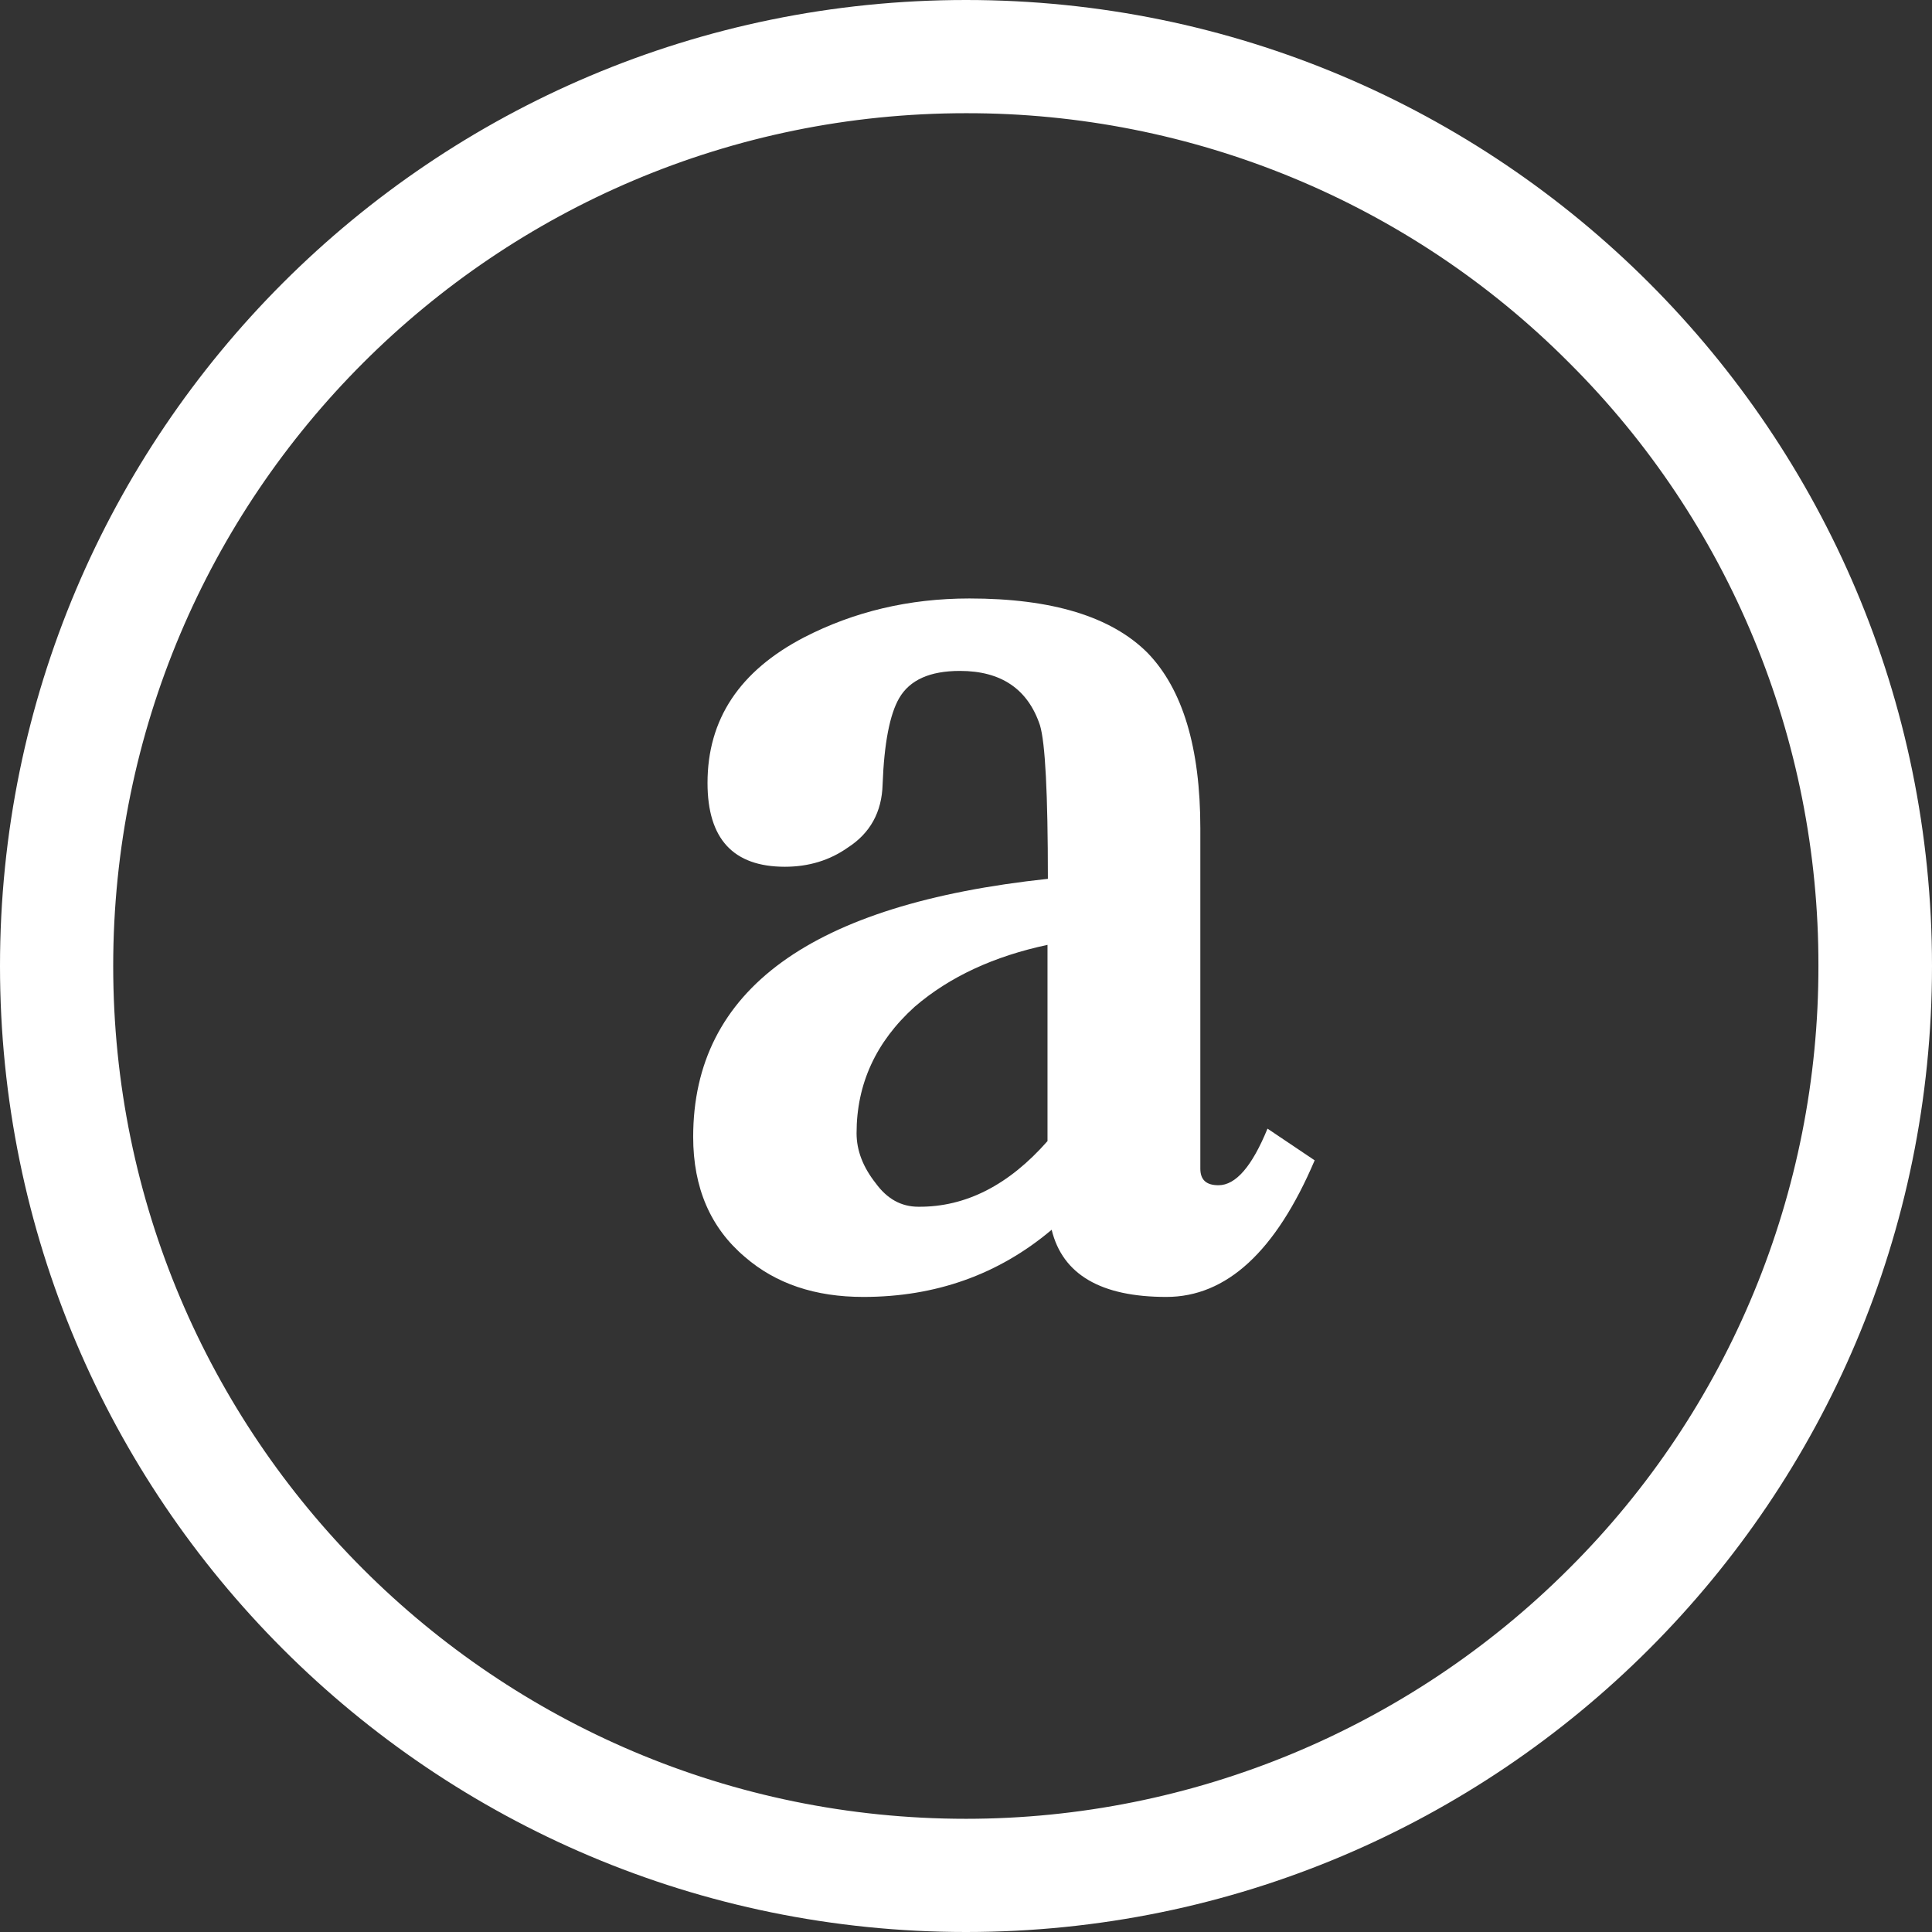
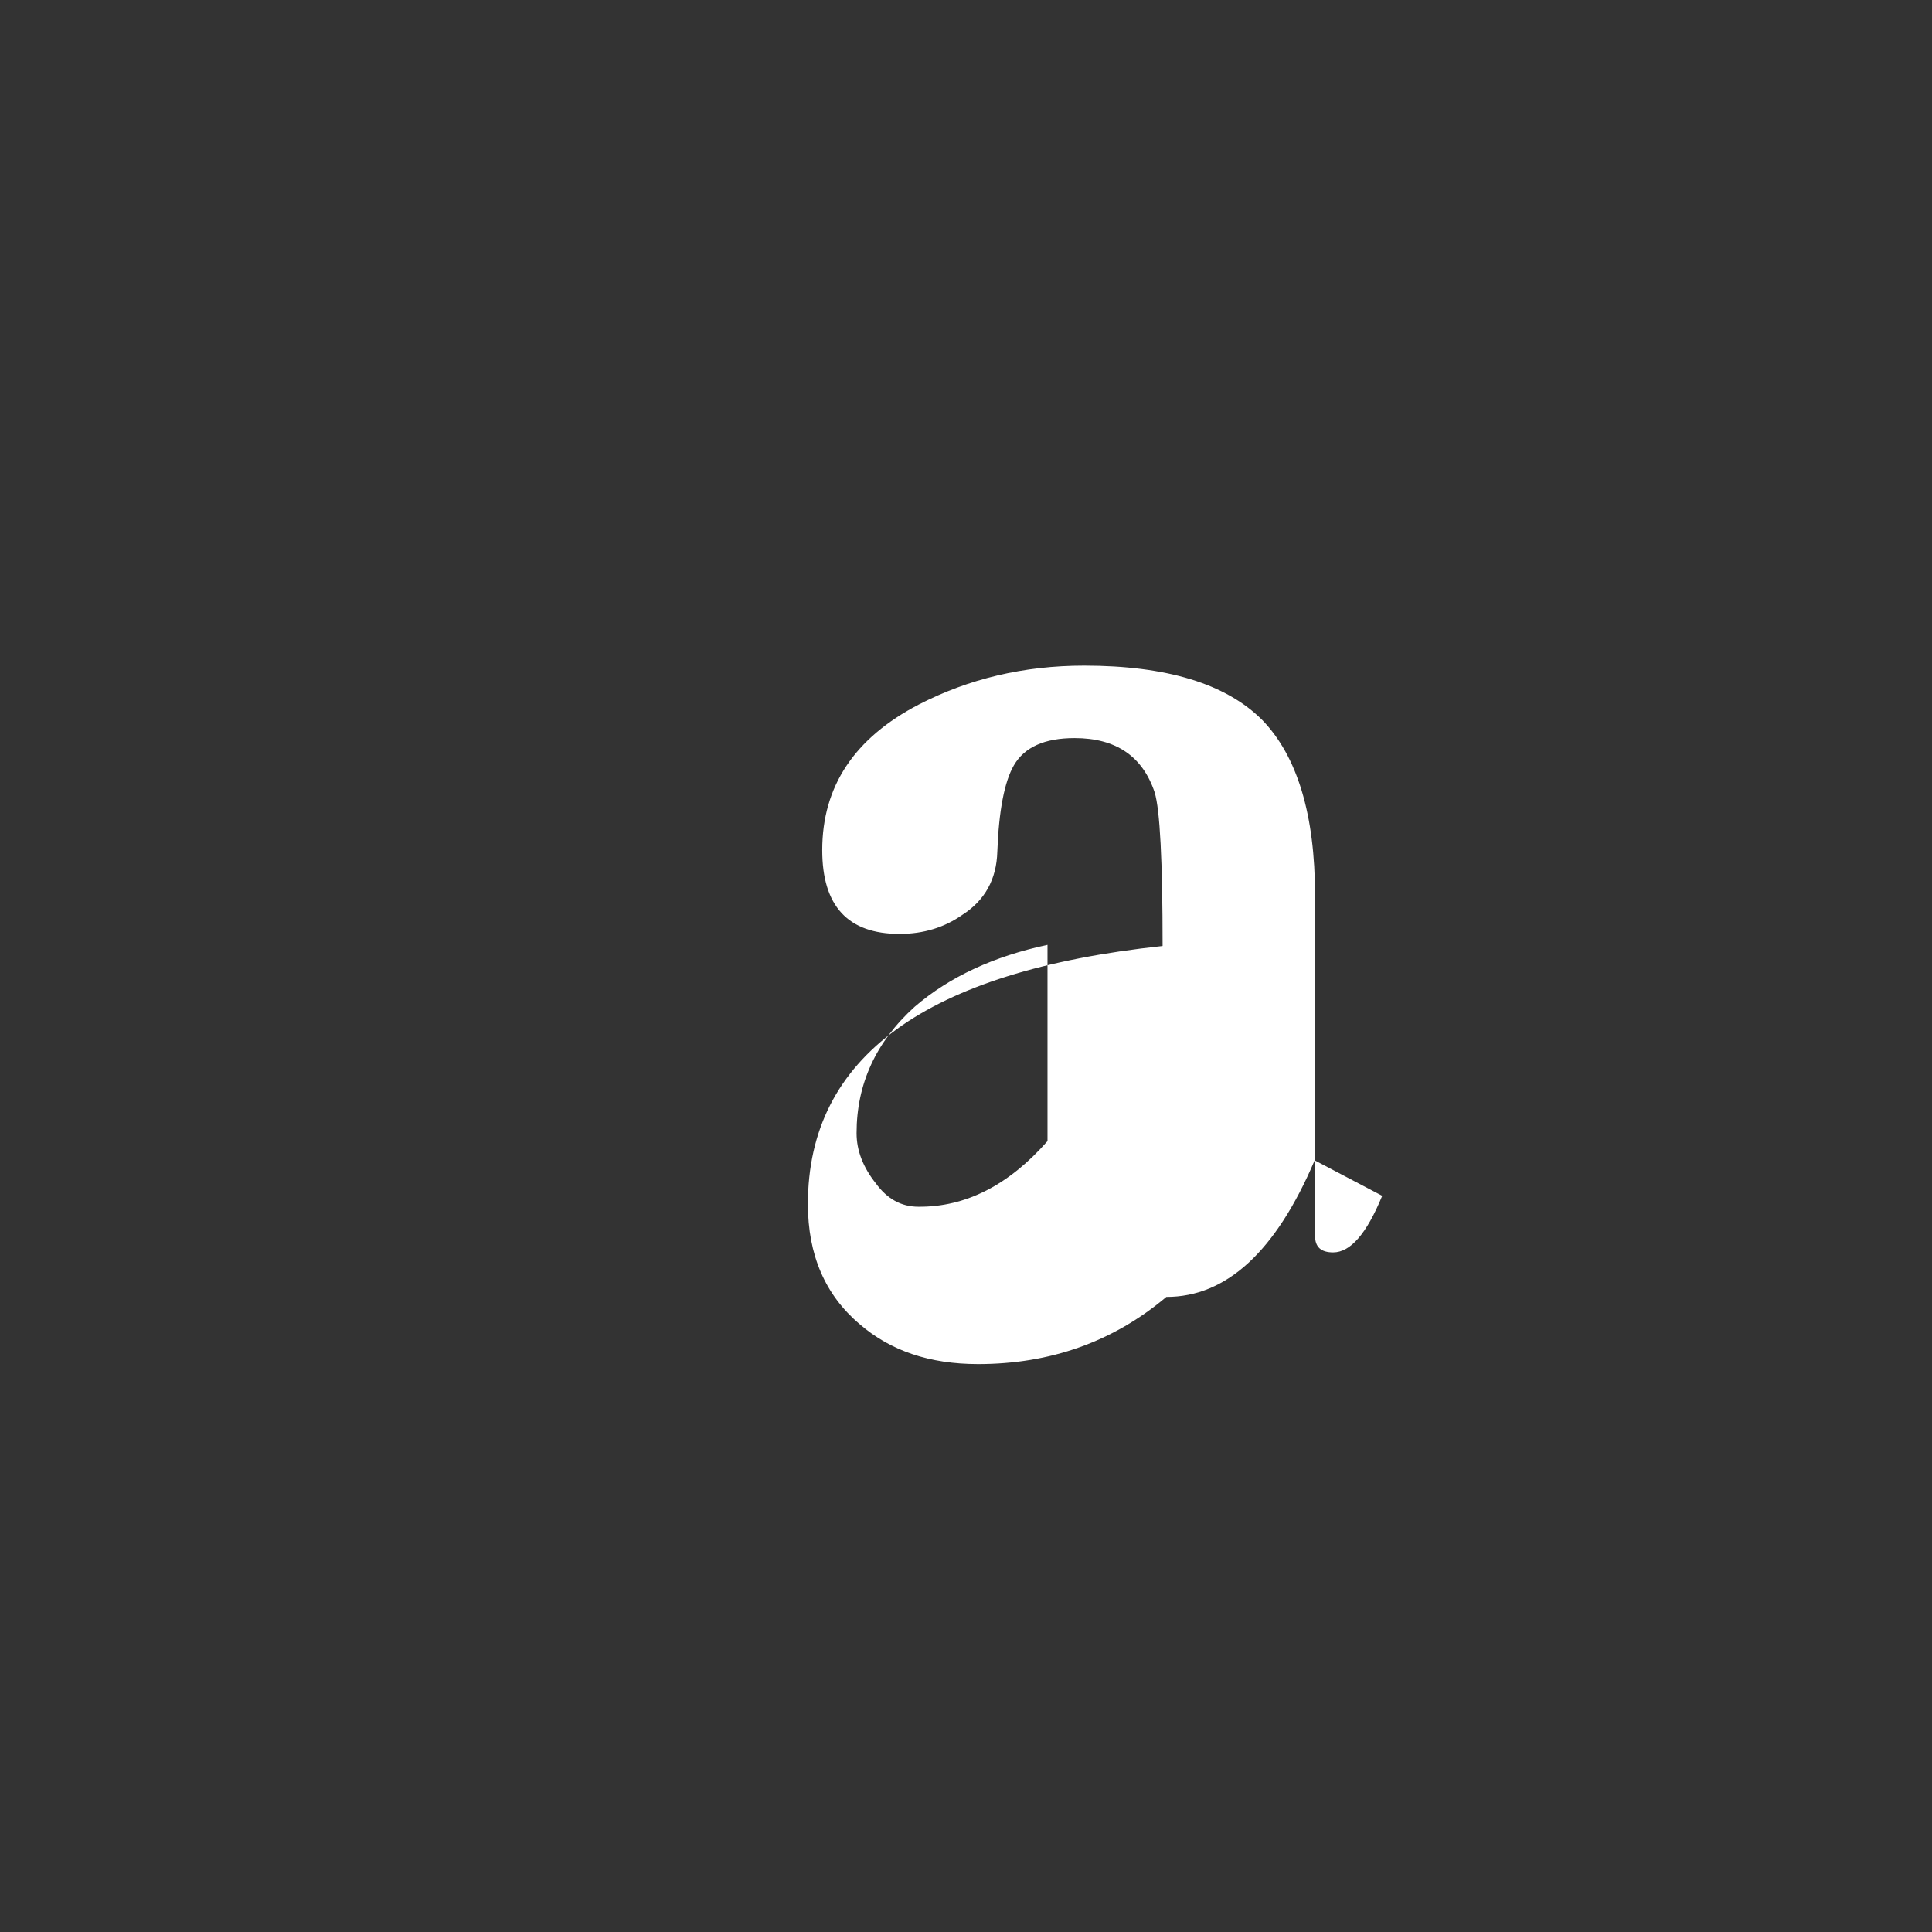
<svg xmlns="http://www.w3.org/2000/svg" version="1.1" id="レイヤー_1" x="0px" y="0px" viewBox="0 0 512 512" style="enable-background:new 0 0 512 512;" xml:space="preserve">
  <rect x="0" y="0" width="512" height="512" fill="#333333" stroke="none" />
  <style type="text/css">
	.st0{fill:#FFFFFF;}
	.st1{enable-background:new    ;}
</style>
  <title>ico_lang</title>
  <g>
    <g id="レイヤー_1-2">
-       <path class="st0" d="M256,30c59.9-0.1,117.5,23.6,159.8,66.1c42.5,42.3,66.2,99.9,66.1,159.8c0.1,59.9-23.6,117.5-66.1,159.8    C373.4,458.1,315.9,482,256,482C131.2,482,30,380.8,30,256S131.2,30,256,30 M256,0C114.6,0,0,114.6,0,256s114.6,256,256,256    s256-114.6,256-256S397.4,0,256,0z" />
      <g class="st1">
-         <path class="st0" d="M348.4,307.5c-10.3,24.2-23.4,36.2-39.3,36.2c-17.3,0-27.5-5.9-30.4-17.8c-14.1,11.9-30.8,17.8-49.9,17.8     c-12.8,0-23.2-3.5-31.4-10.6c-9.1-7.7-13.7-18.3-13.7-31.8c0-39,31.3-61.7,94-68.4c0-22.6-0.7-36.1-2.1-40.7     c-3.2-9.6-10.3-14.4-21.2-14.4c-8,0-13.3,2.4-16.1,7.2c-2.5,4.3-4,12-4.4,22.9c-0.2,7.3-3.3,12.9-9.2,16.7     c-4.8,3.4-10.4,5.1-16.7,5.1c-13.7,0-20.5-7.4-20.5-22.2c0-16.9,8.5-29.7,25.6-38.6c13.2-6.8,27.8-10.3,43.8-10.3     c21.9,0,37.6,4.8,47.2,14.4c9.3,9.6,14,25.1,14,46.5v90.2c0,3,1.6,4.4,4.8,4.4c4.6,0,8.9-5,13-15L348.4,307.5z M277.6,302.4v-52     c-14.1,3-25.9,8.4-35.2,16.4c-10.3,9.3-15.4,20.5-15.4,33.5c0,4.6,1.7,9,5.1,13.3c3,4.1,6.7,6.2,11.3,6.2     C256,319.9,267.4,314,277.6,302.4z" />
+         <path class="st0" d="M348.4,307.5c-10.3,24.2-23.4,36.2-39.3,36.2c-14.1,11.9-30.8,17.8-49.9,17.8     c-12.8,0-23.2-3.5-31.4-10.6c-9.1-7.7-13.7-18.3-13.7-31.8c0-39,31.3-61.7,94-68.4c0-22.6-0.7-36.1-2.1-40.7     c-3.2-9.6-10.3-14.4-21.2-14.4c-8,0-13.3,2.4-16.1,7.2c-2.5,4.3-4,12-4.4,22.9c-0.2,7.3-3.3,12.9-9.2,16.7     c-4.8,3.4-10.4,5.1-16.7,5.1c-13.7,0-20.5-7.4-20.5-22.2c0-16.9,8.5-29.7,25.6-38.6c13.2-6.8,27.8-10.3,43.8-10.3     c21.9,0,37.6,4.8,47.2,14.4c9.3,9.6,14,25.1,14,46.5v90.2c0,3,1.6,4.4,4.8,4.4c4.6,0,8.9-5,13-15L348.4,307.5z M277.6,302.4v-52     c-14.1,3-25.9,8.4-35.2,16.4c-10.3,9.3-15.4,20.5-15.4,33.5c0,4.6,1.7,9,5.1,13.3c3,4.1,6.7,6.2,11.3,6.2     C256,319.9,267.4,314,277.6,302.4z" />
      </g>
    </g>
  </g>
</svg>